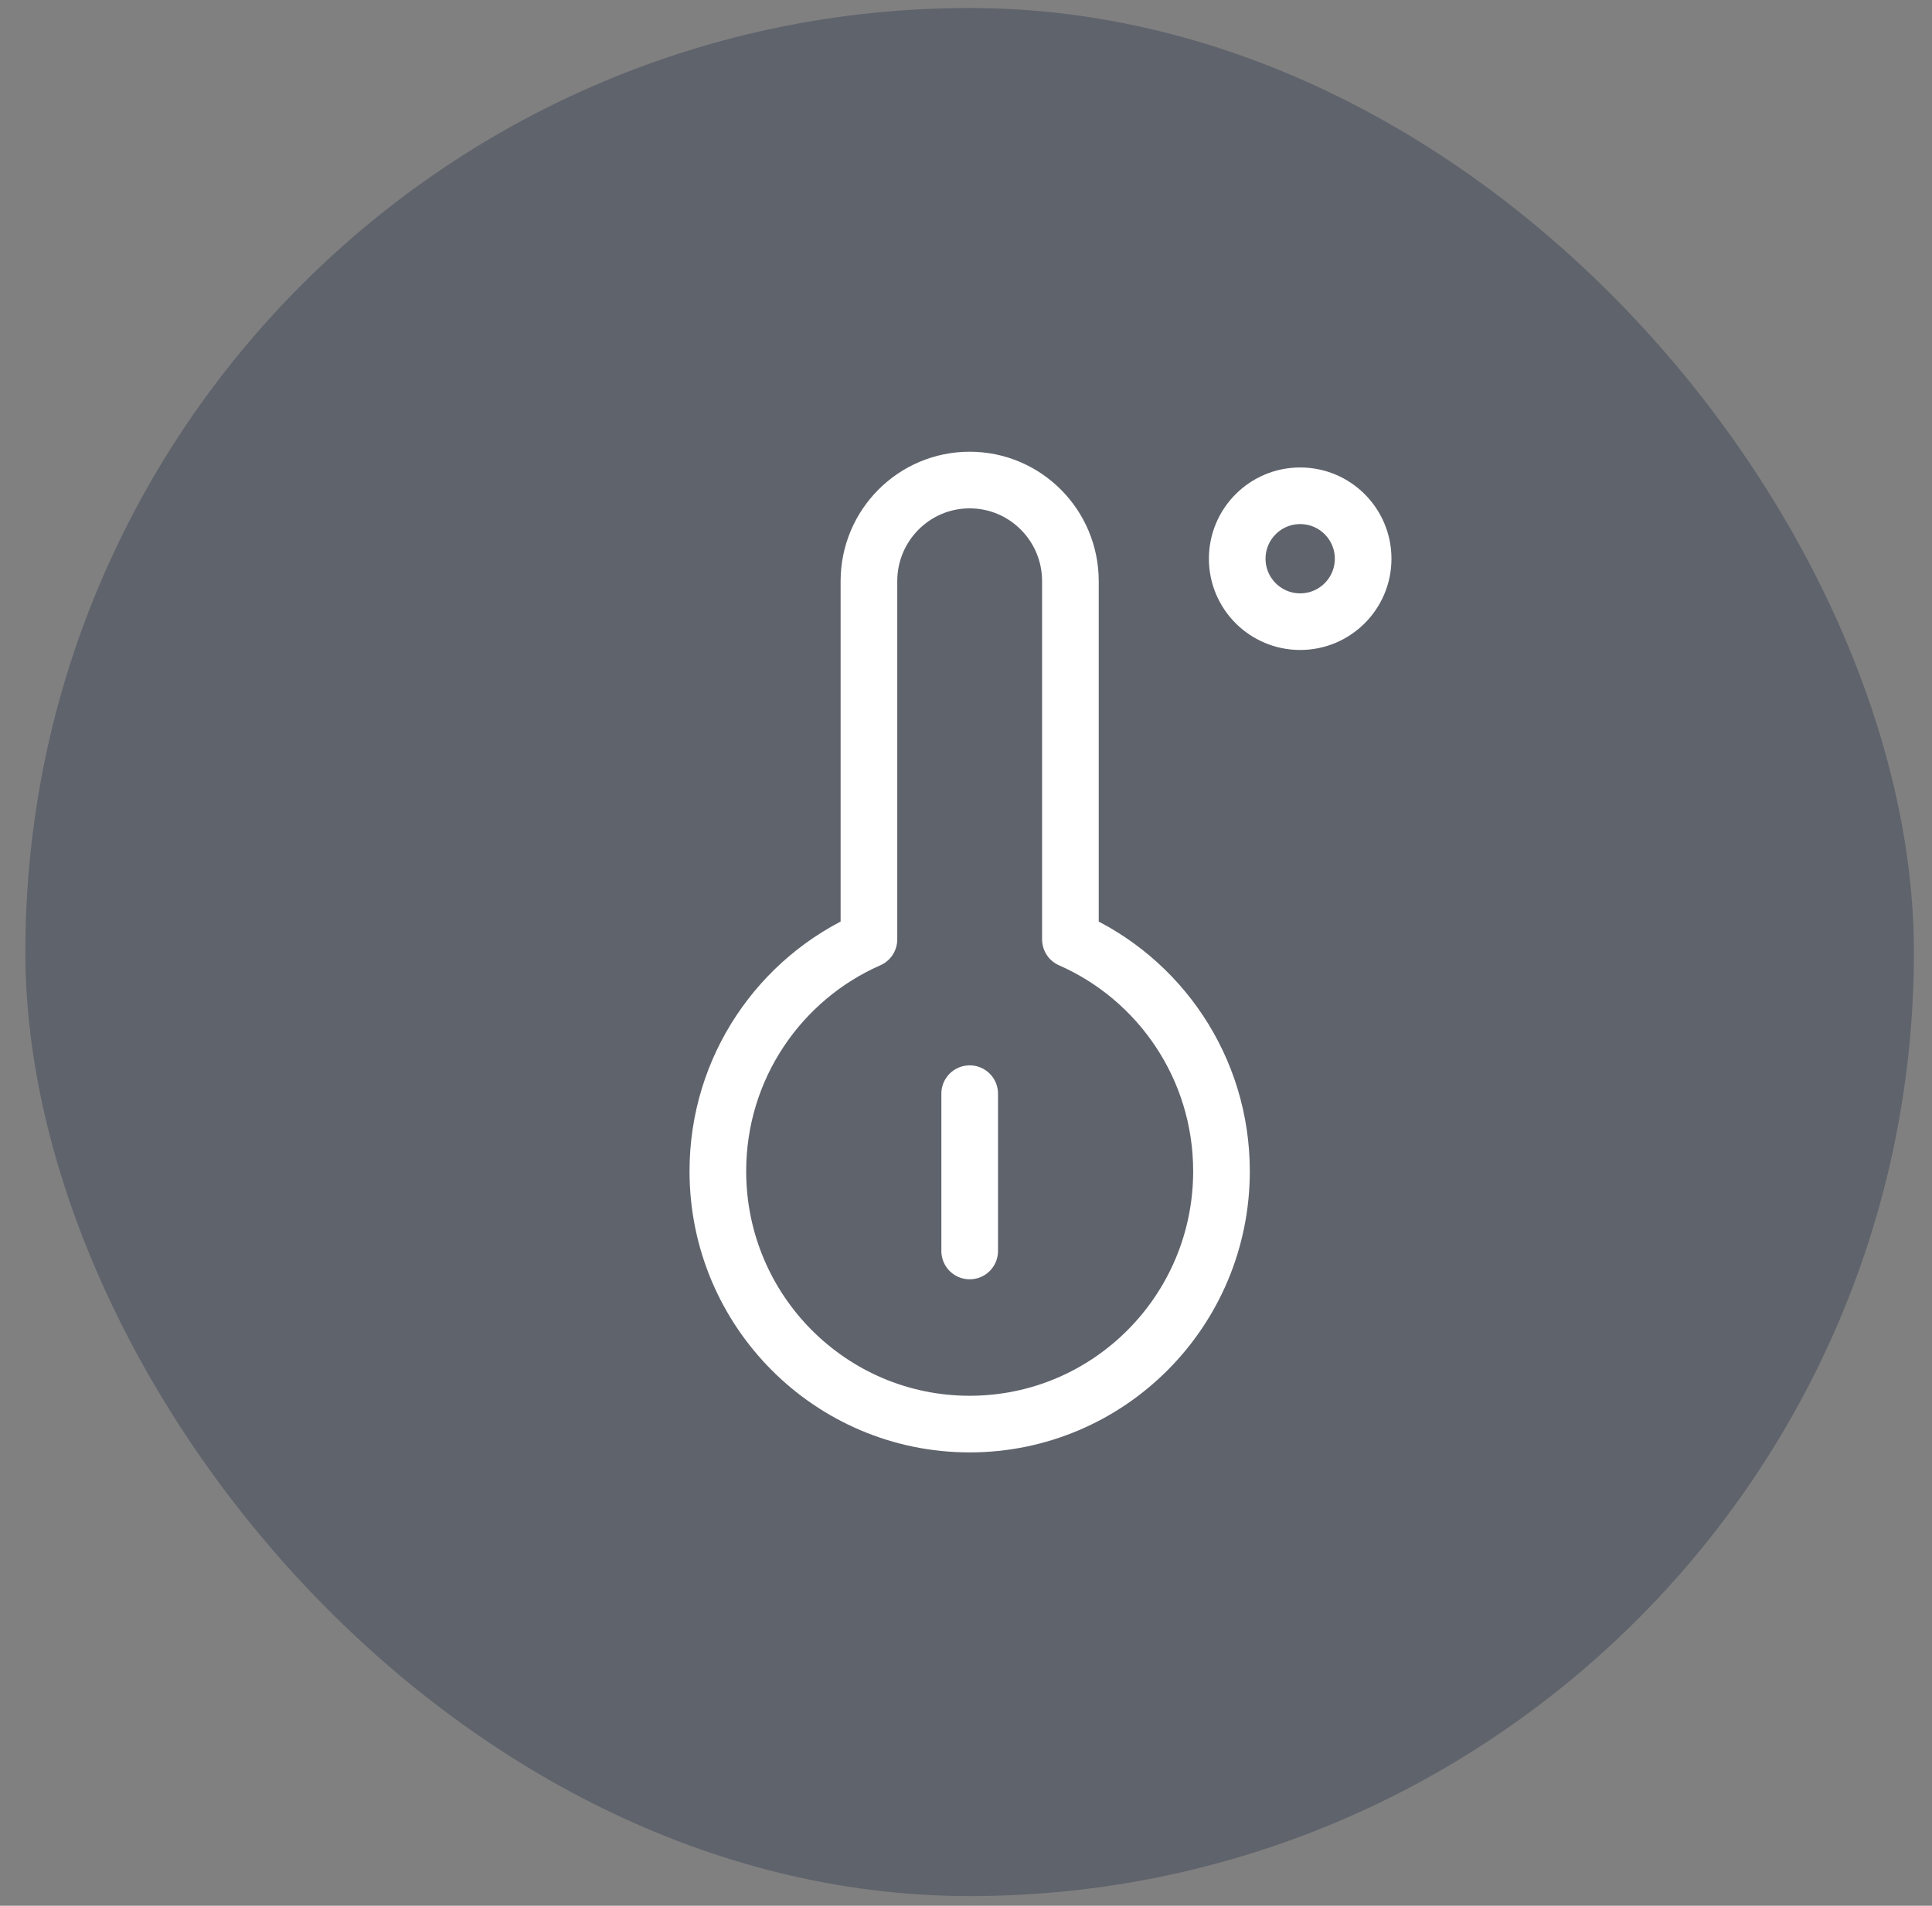
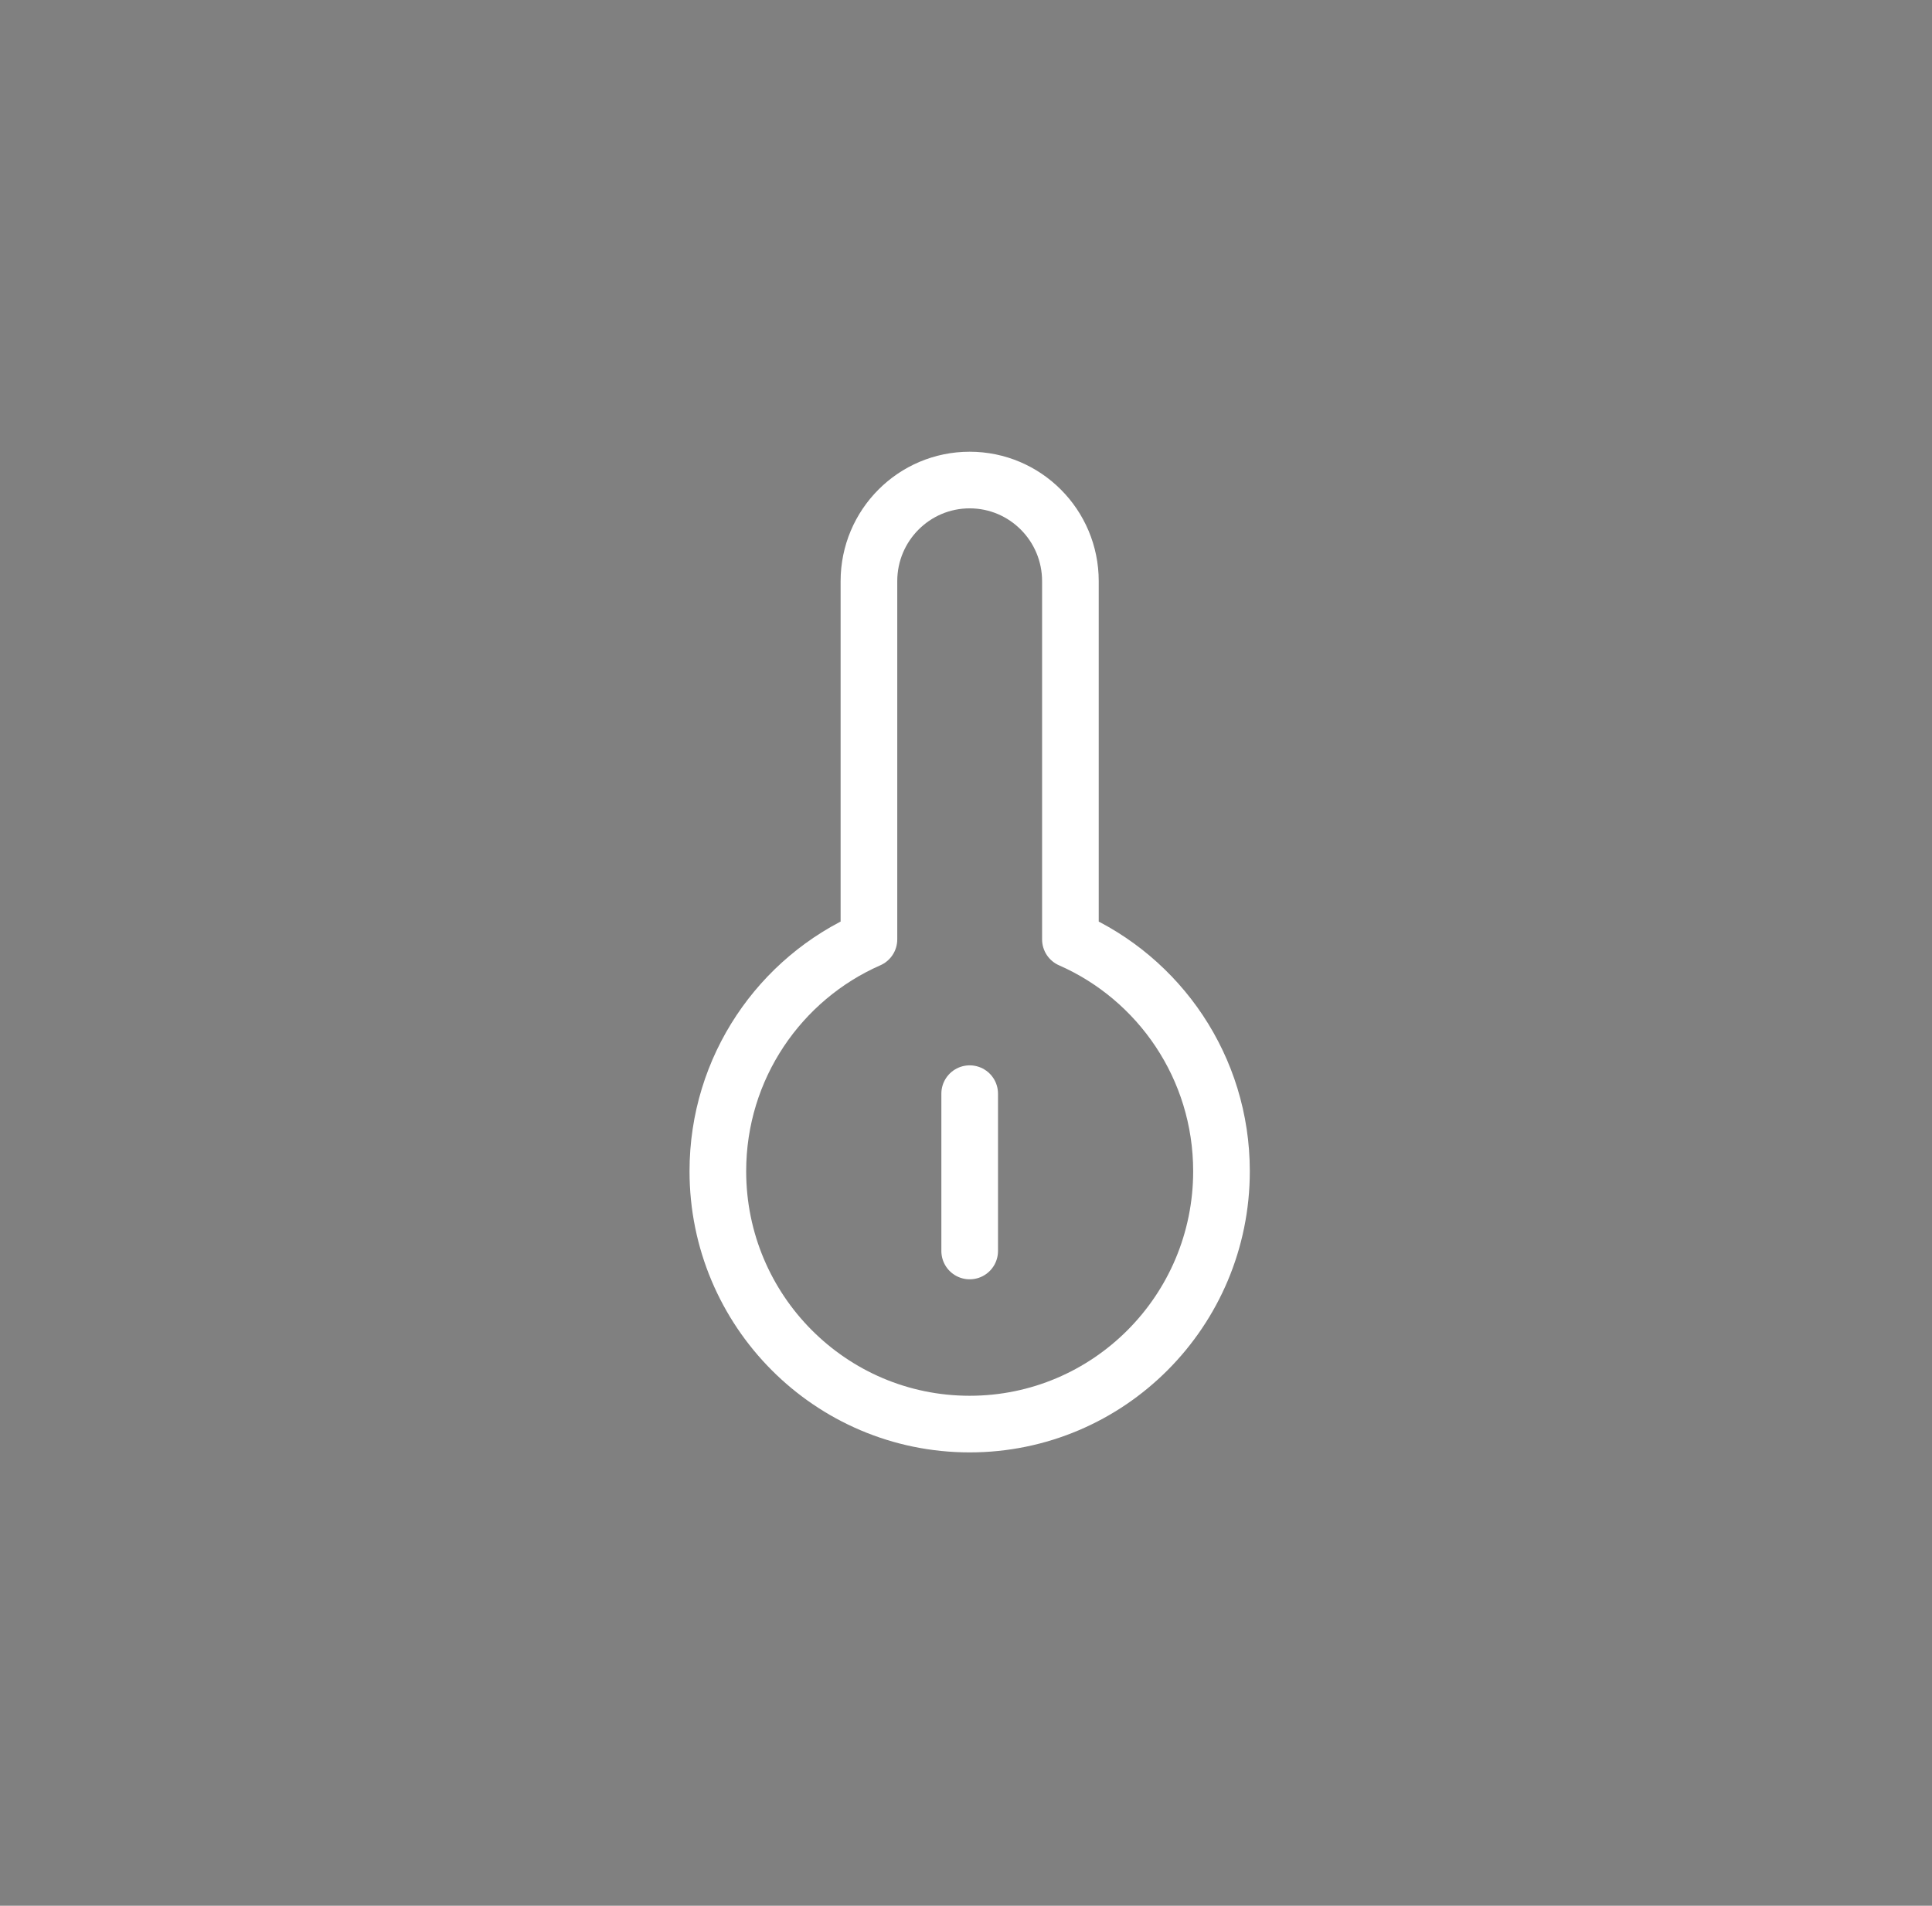
<svg xmlns="http://www.w3.org/2000/svg" width="75" height="74" viewBox="0 0 75 74" fill="none">
  <rect x="0" y="0" width="75" height="74" fill="#808080" stroke="none" />
-   <rect x="0.984" y="0.311" width="73.314" height="73.314" rx="36.657" fill="#3E4658" fill-opacity="0.5" />
  <path fill-rule="evenodd" clip-rule="evenodd" d="M37.642 18.64C39.802 18.64 41.553 20.398 41.553 22.567L41.553 36.476C45.005 37.992 47.418 41.452 47.418 45.478C47.418 50.901 43.041 55.297 37.642 55.297C32.244 55.297 27.867 50.901 27.867 45.478C27.867 41.452 30.28 37.991 33.732 36.476L33.732 22.567C33.732 20.398 35.483 18.64 37.642 18.64Z" stroke="white" stroke-width="2.199" stroke-linejoin="round" />
-   <circle cx="50.473" cy="21.695" r="2.444" stroke="white" stroke-width="2.199" />
  <path d="M37.643 42.467V48.576" stroke="white" stroke-width="2.199" stroke-linecap="round" />
</svg>